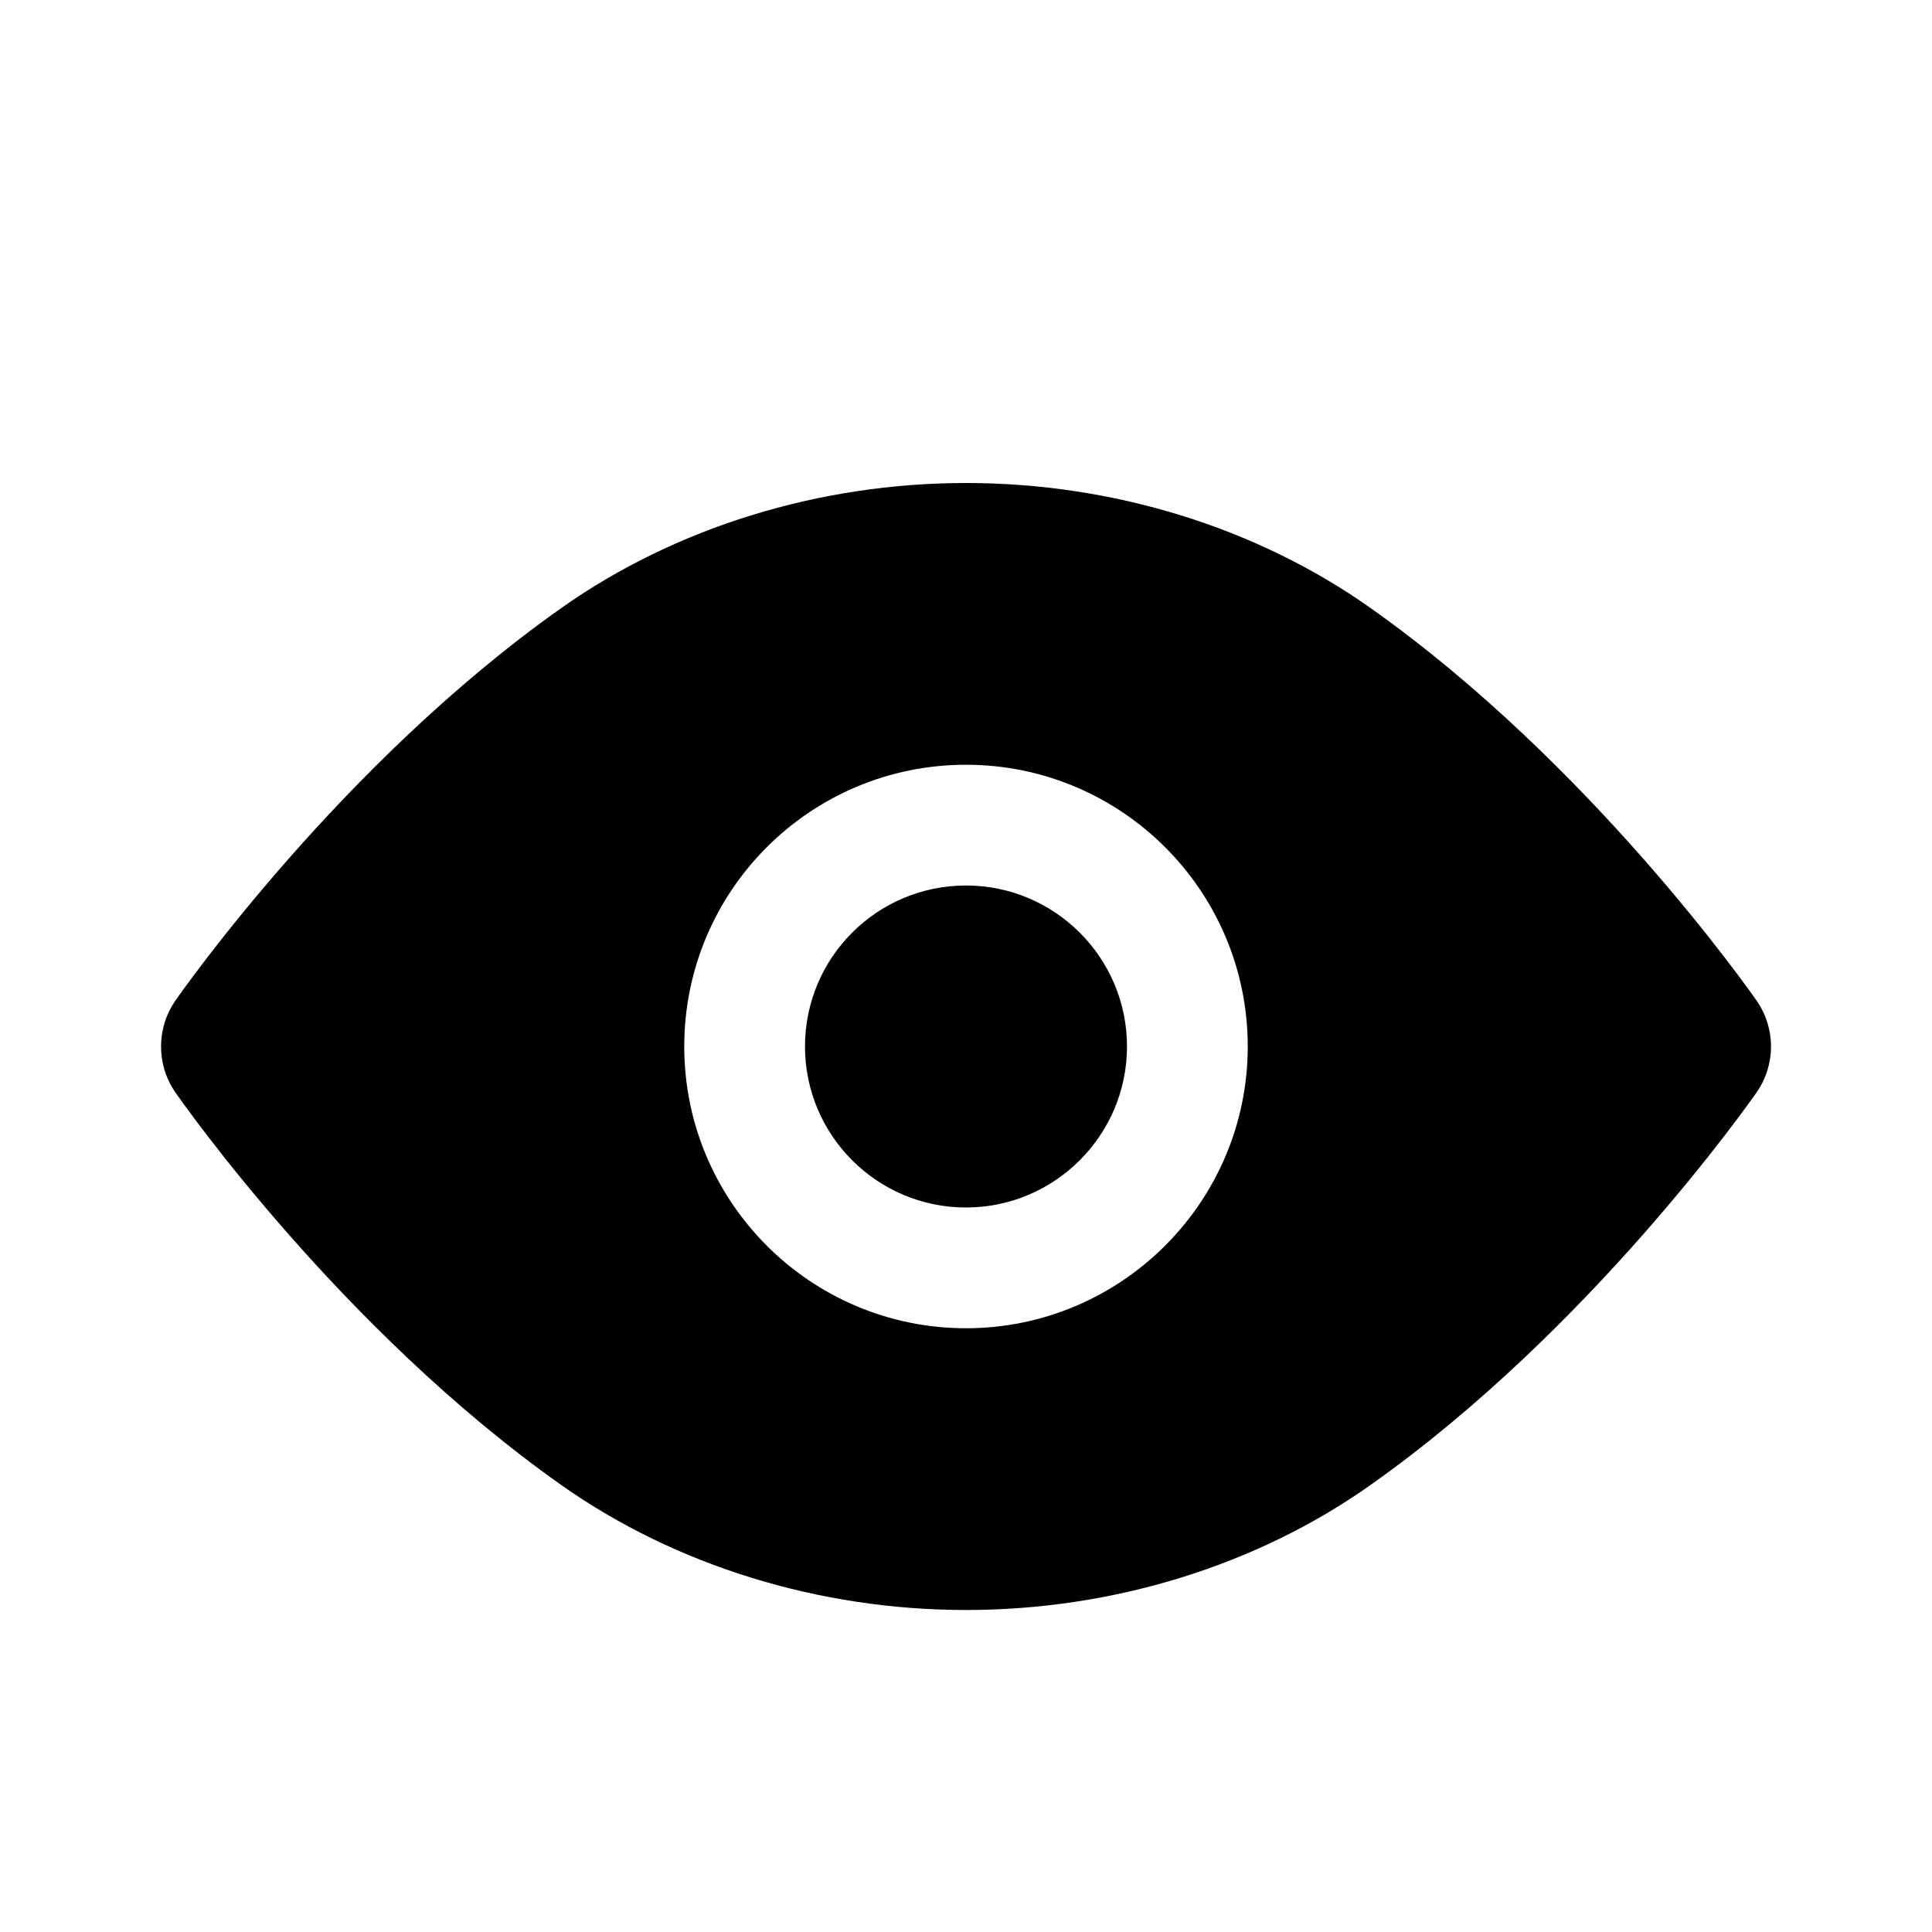
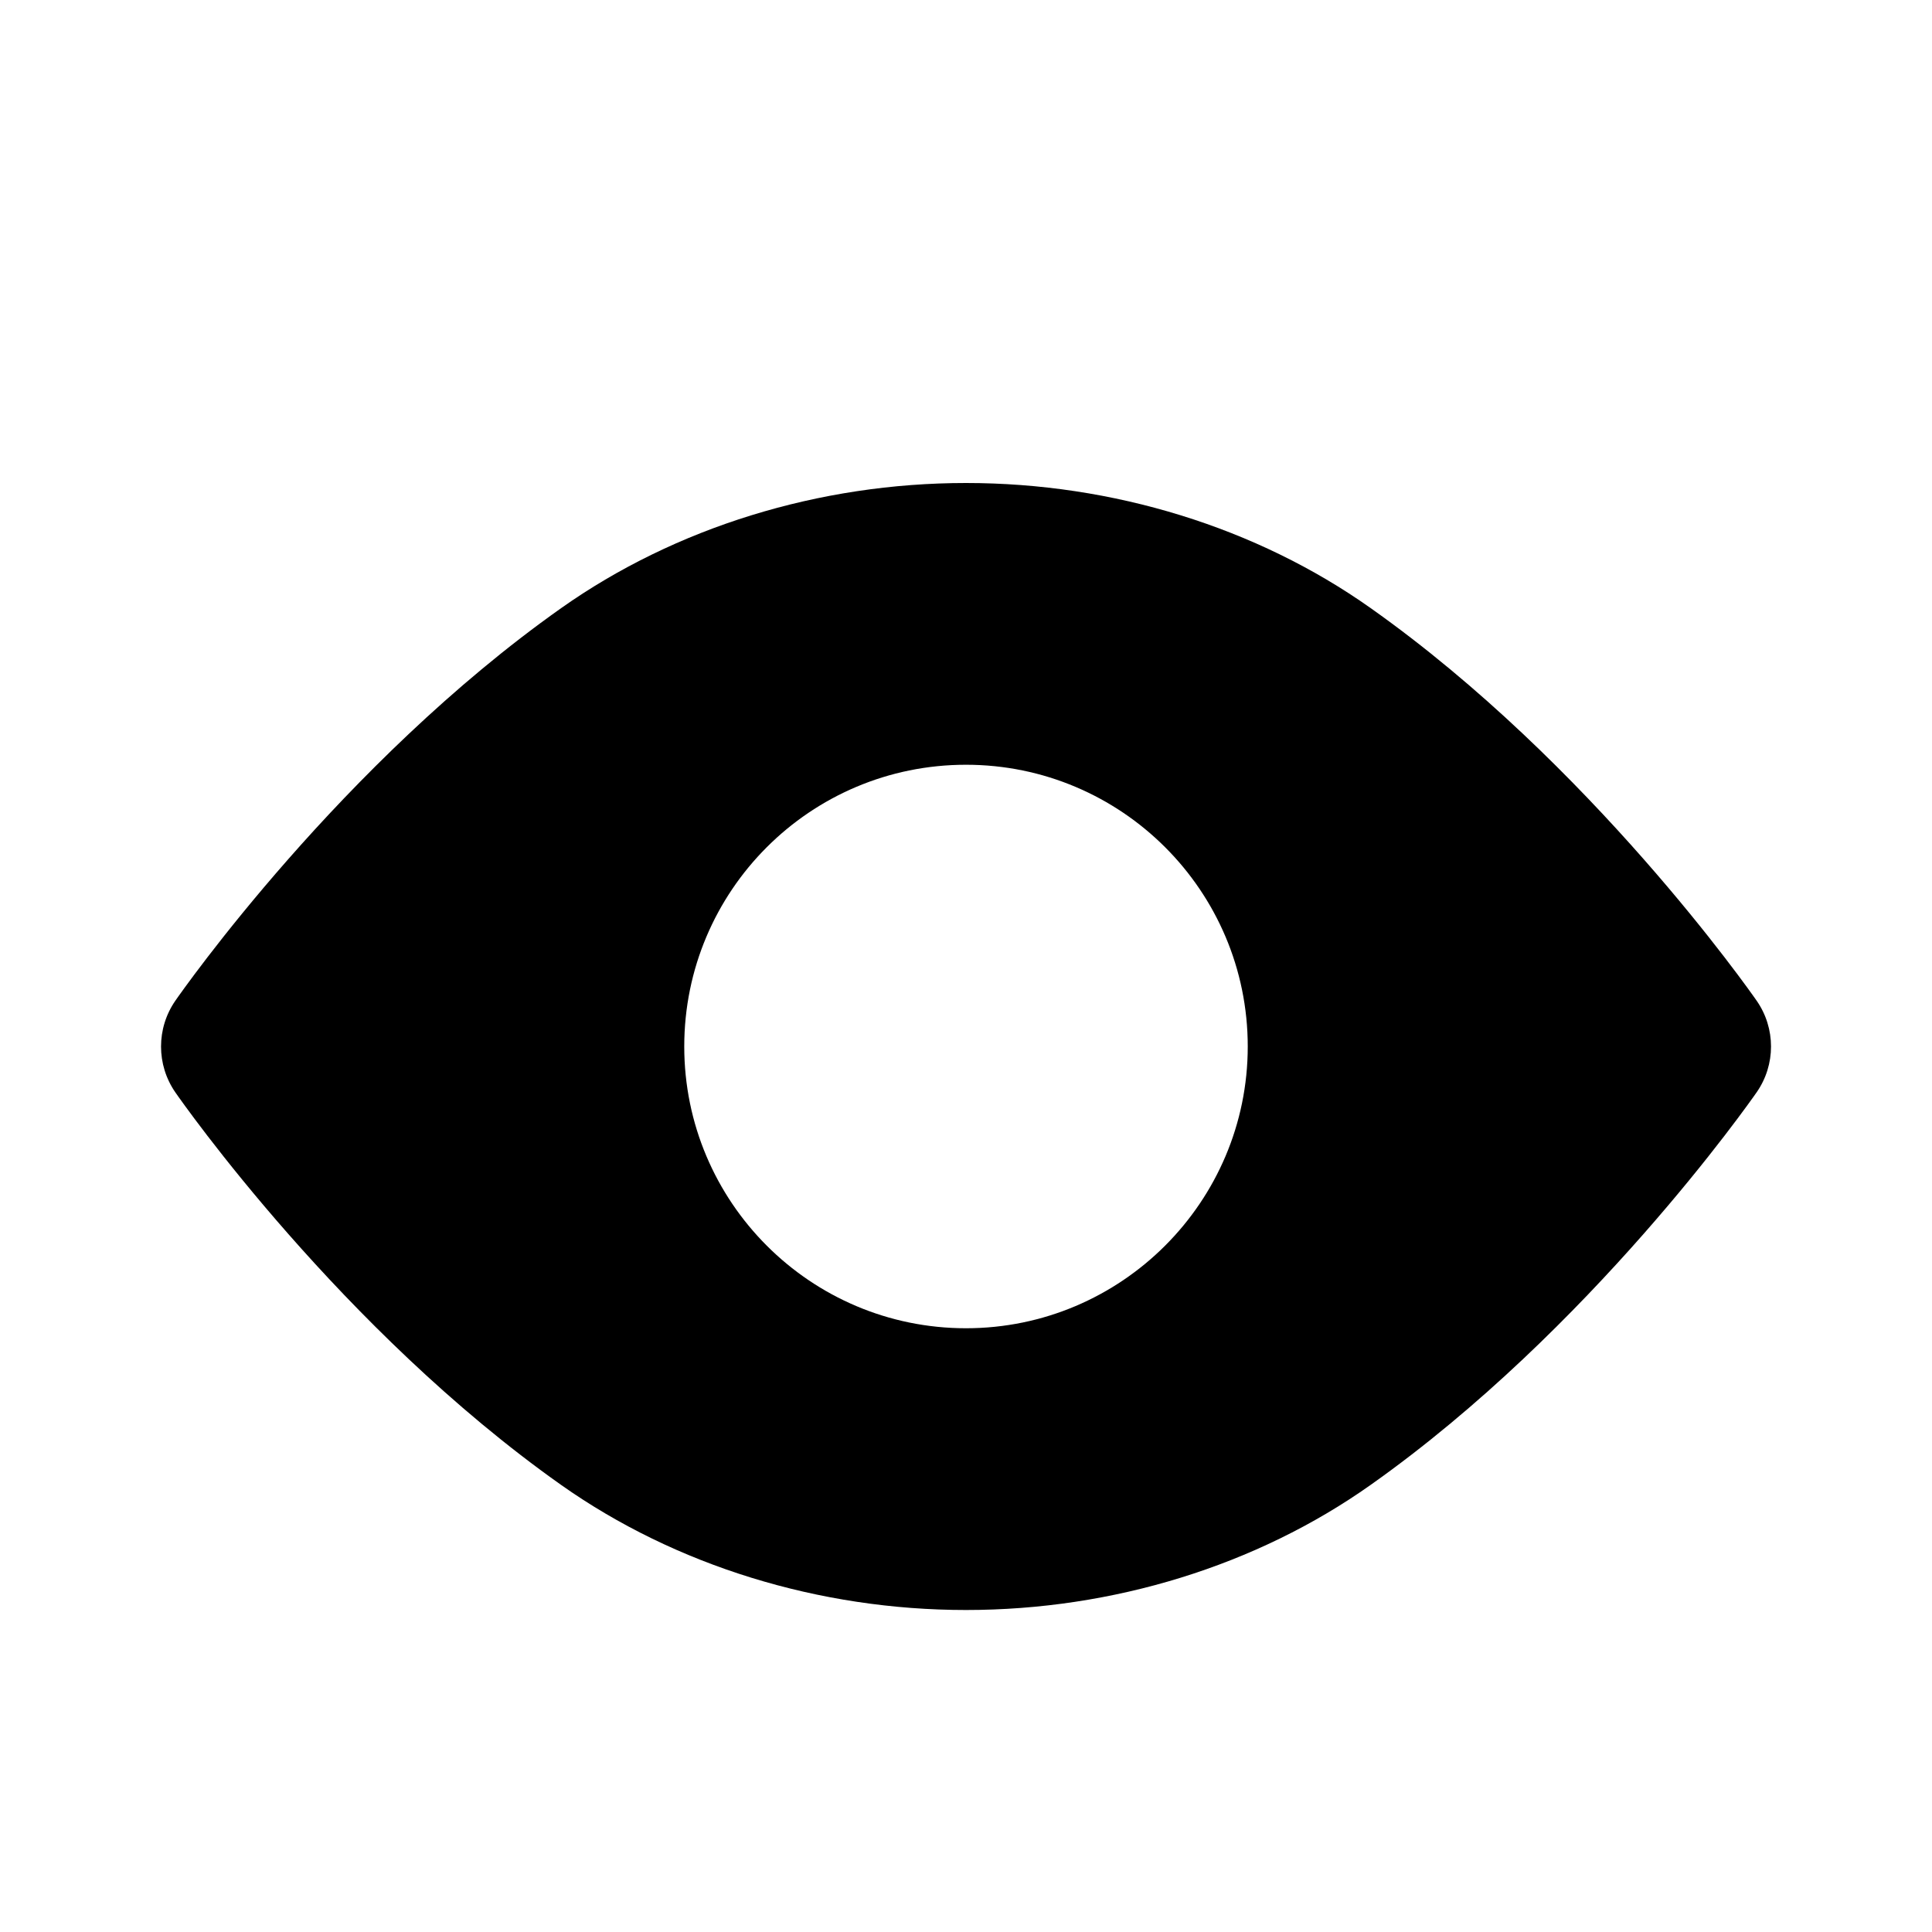
<svg xmlns="http://www.w3.org/2000/svg" fill="#000000" width="800px" height="800px" viewBox="0 0 24 24" version="1.2" baseProfile="tiny">
-   <path d="M21.821 12.43c-.083-.119-2.062-2.944-4.793-4.875-1.416-1.003-3.202-1.555-5.028-1.555-1.825 0-3.611.552-5.03 1.555-2.731 1.931-4.708 4.756-4.791 4.875-.238.343-.238.798 0 1.141.083.119 2.06 2.944 4.791 4.875 1.419 1.002 3.205 1.554 5.03 1.554 1.826 0 3.612-.552 5.028-1.555 2.731-1.931 4.71-4.756 4.793-4.875.239-.342.239-.798 0-1.14zm-9.821 4.07c-1.934 0-3.5-1.57-3.5-3.5 0-1.934 1.566-3.5 3.5-3.5 1.93 0 3.5 1.566 3.5 3.5 0 1.93-1.57 3.5-3.5 3.5zM14 13c0 1.102-.898 2-2 2-1.105 0-2-.898-2-2 0-1.105.895-2 2-2 1.102 0 2 .895 2 2z" />
+   <path d="M21.821 12.43c-.083-.119-2.062-2.944-4.793-4.875-1.416-1.003-3.202-1.555-5.028-1.555-1.825 0-3.611.552-5.03 1.555-2.731 1.931-4.708 4.756-4.791 4.875-.238.343-.238.798 0 1.141.083.119 2.06 2.944 4.791 4.875 1.419 1.002 3.205 1.554 5.03 1.554 1.826 0 3.612-.552 5.028-1.555 2.731-1.931 4.71-4.756 4.793-4.875.239-.342.239-.798 0-1.14zm-9.821 4.07c-1.934 0-3.5-1.57-3.5-3.5 0-1.934 1.566-3.5 3.5-3.5 1.93 0 3.5 1.566 3.5 3.5 0 1.93-1.57 3.5-3.5 3.5zM14 13z" />
</svg>